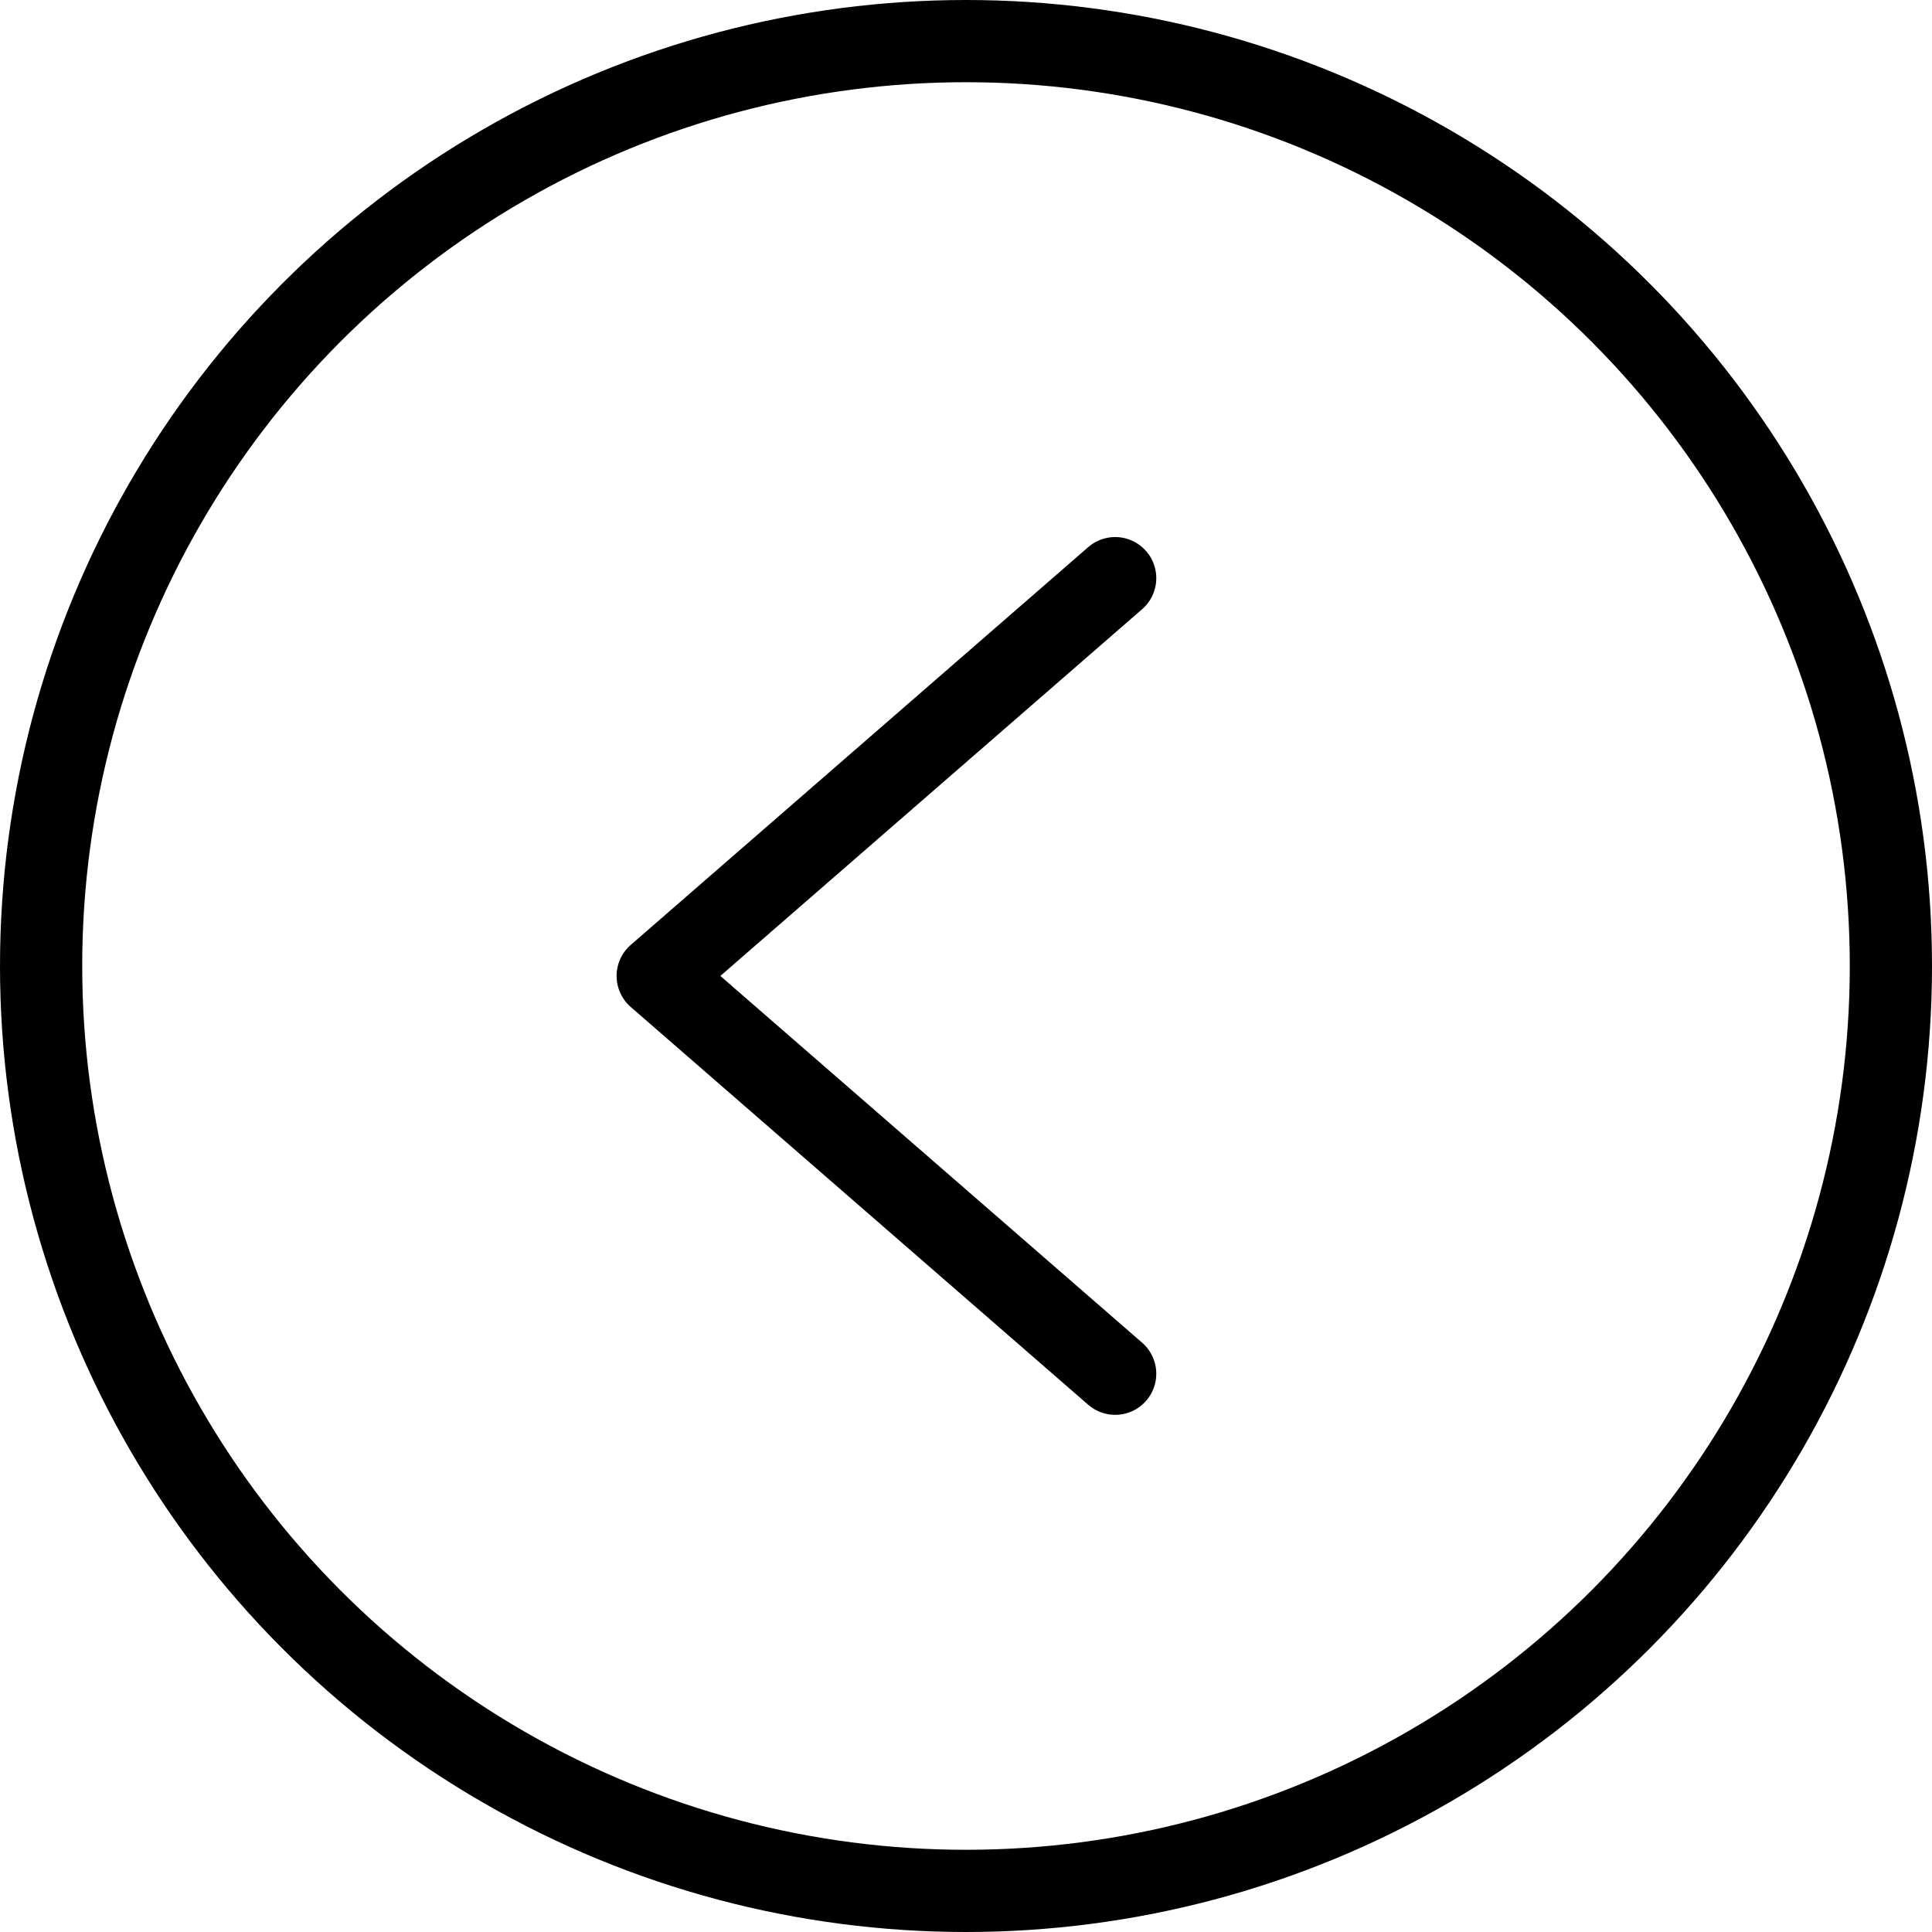
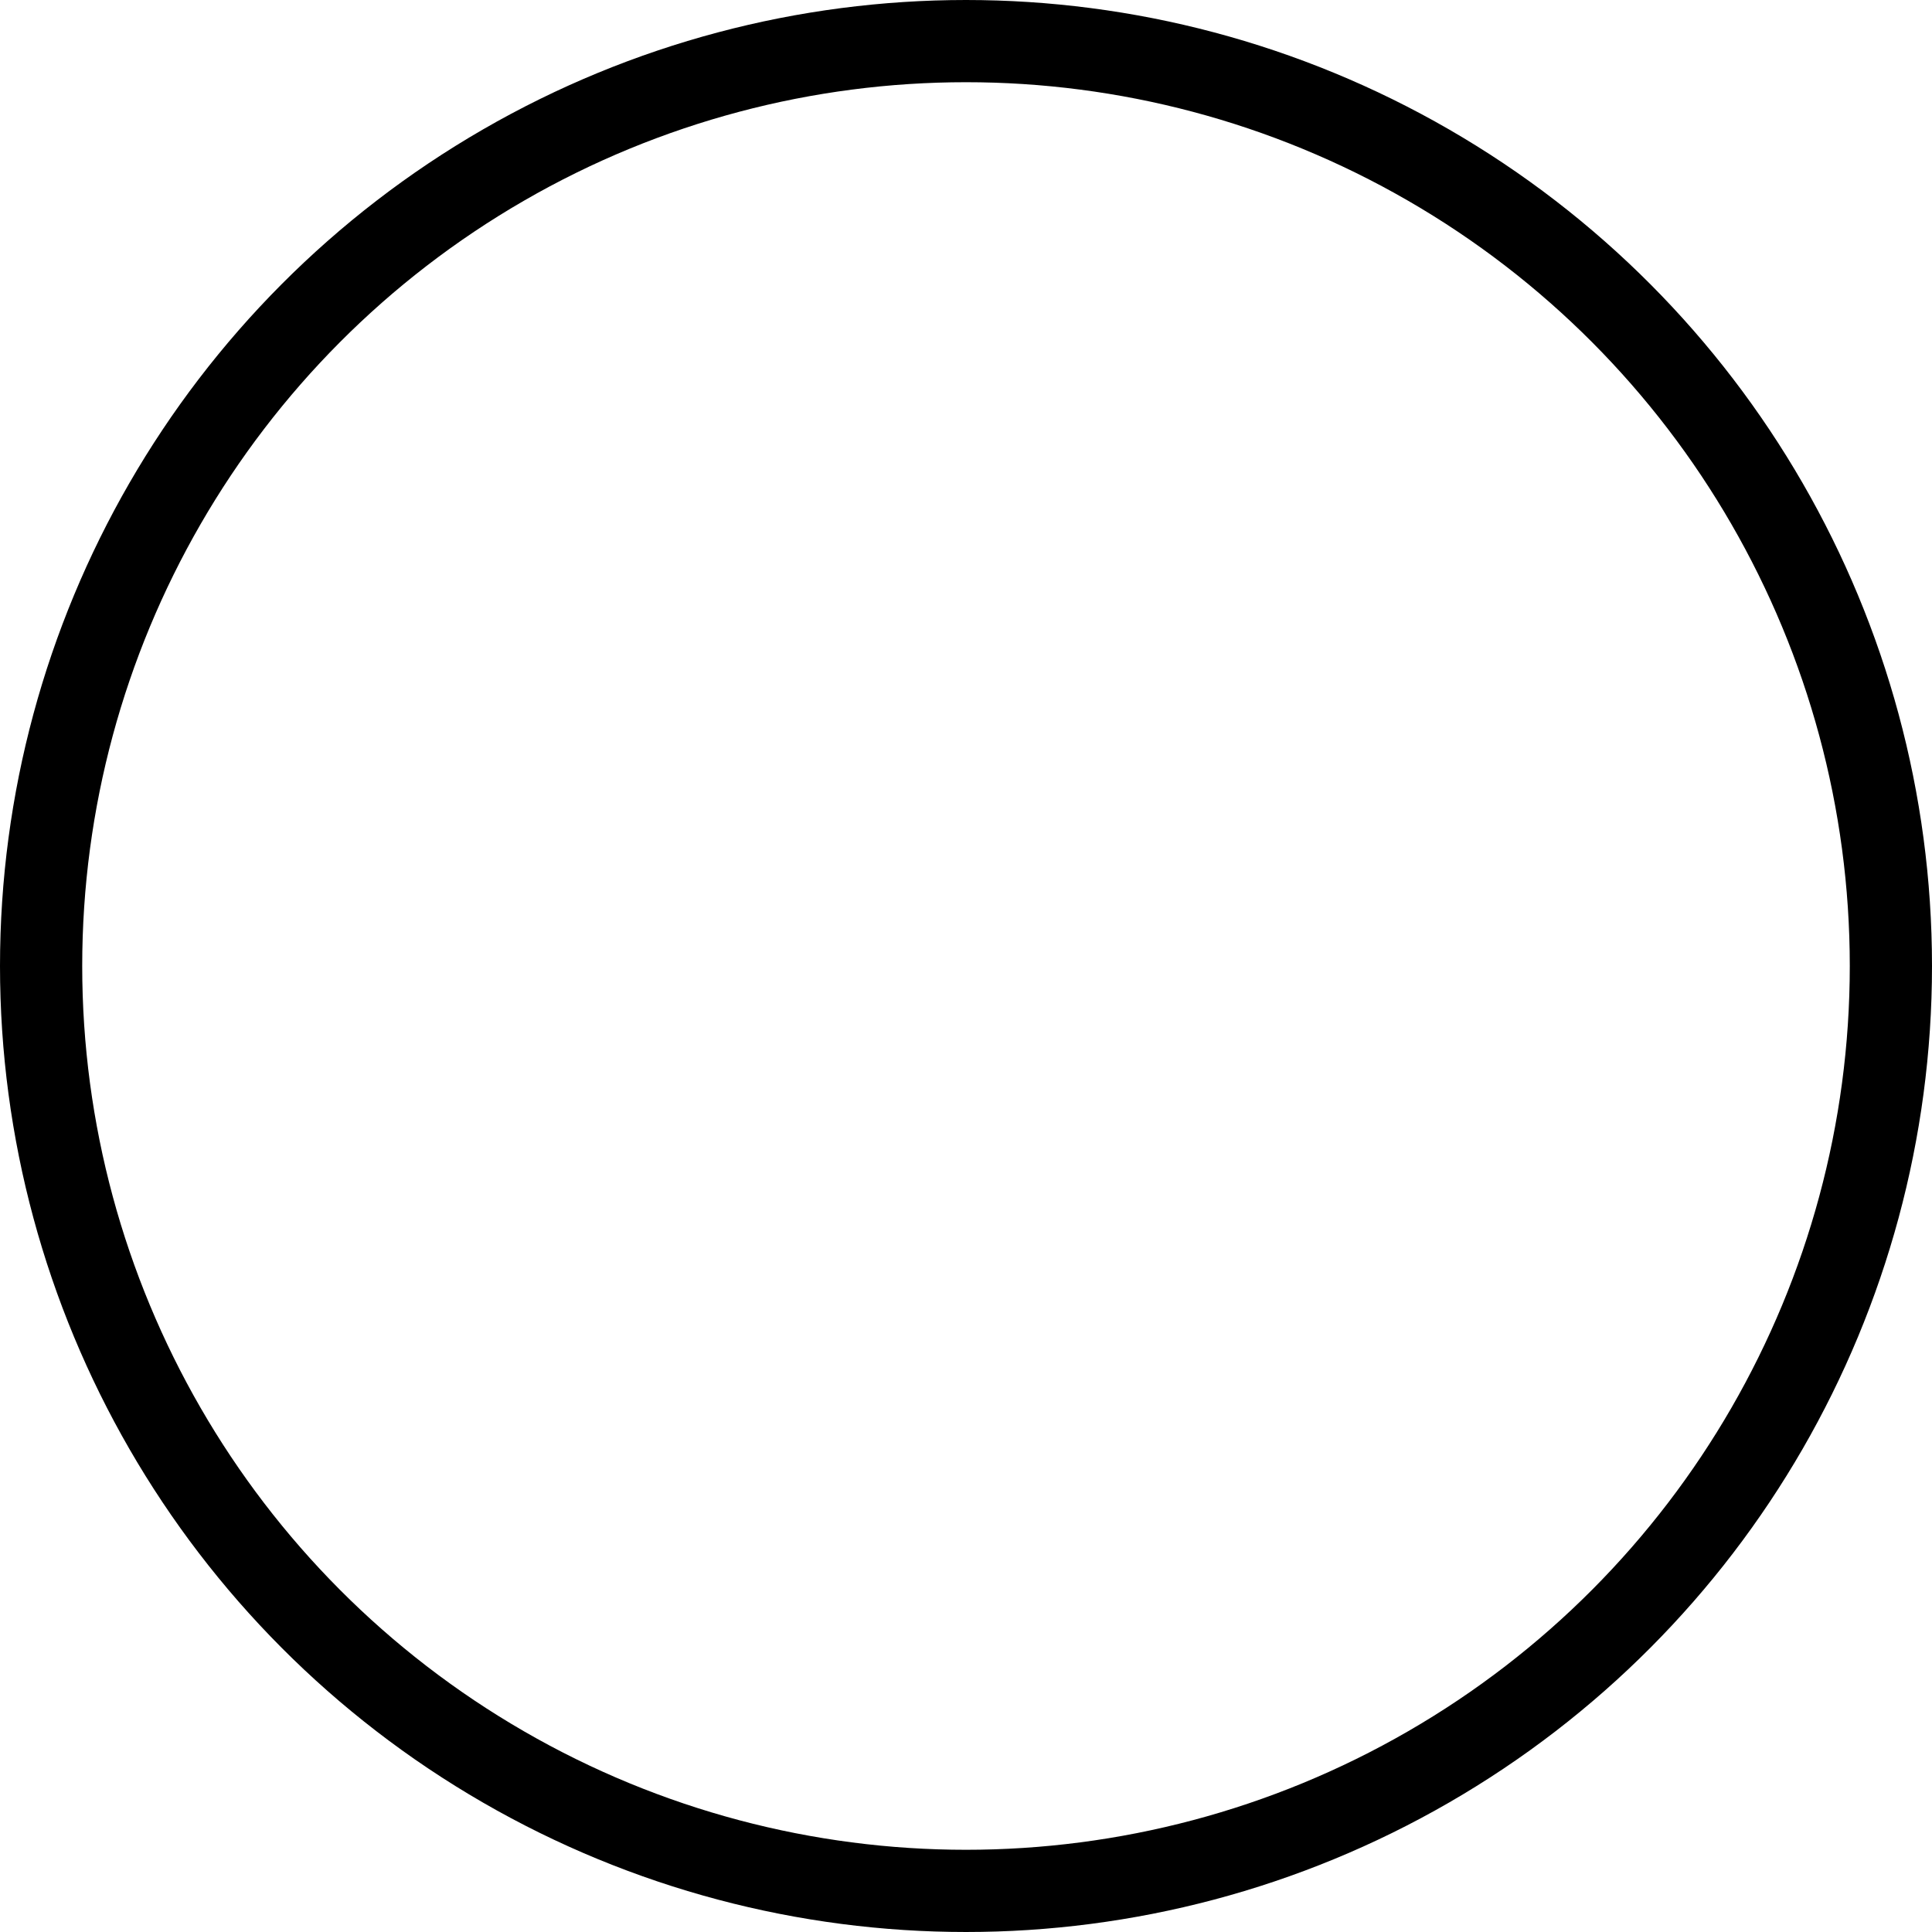
<svg xmlns="http://www.w3.org/2000/svg" width="47" height="47" viewBox="0 0 47 47" fill="none">
  <circle cx="23.5" cy="23.5" r="22.5" stroke="black" stroke-width="2" stroke-linecap="round" stroke-linejoin="round" />
-   <path d="M27.129 14.065L16 23.742L27.129 33.419" stroke="black" stroke-width="2" stroke-linecap="round" stroke-linejoin="round" />
</svg>